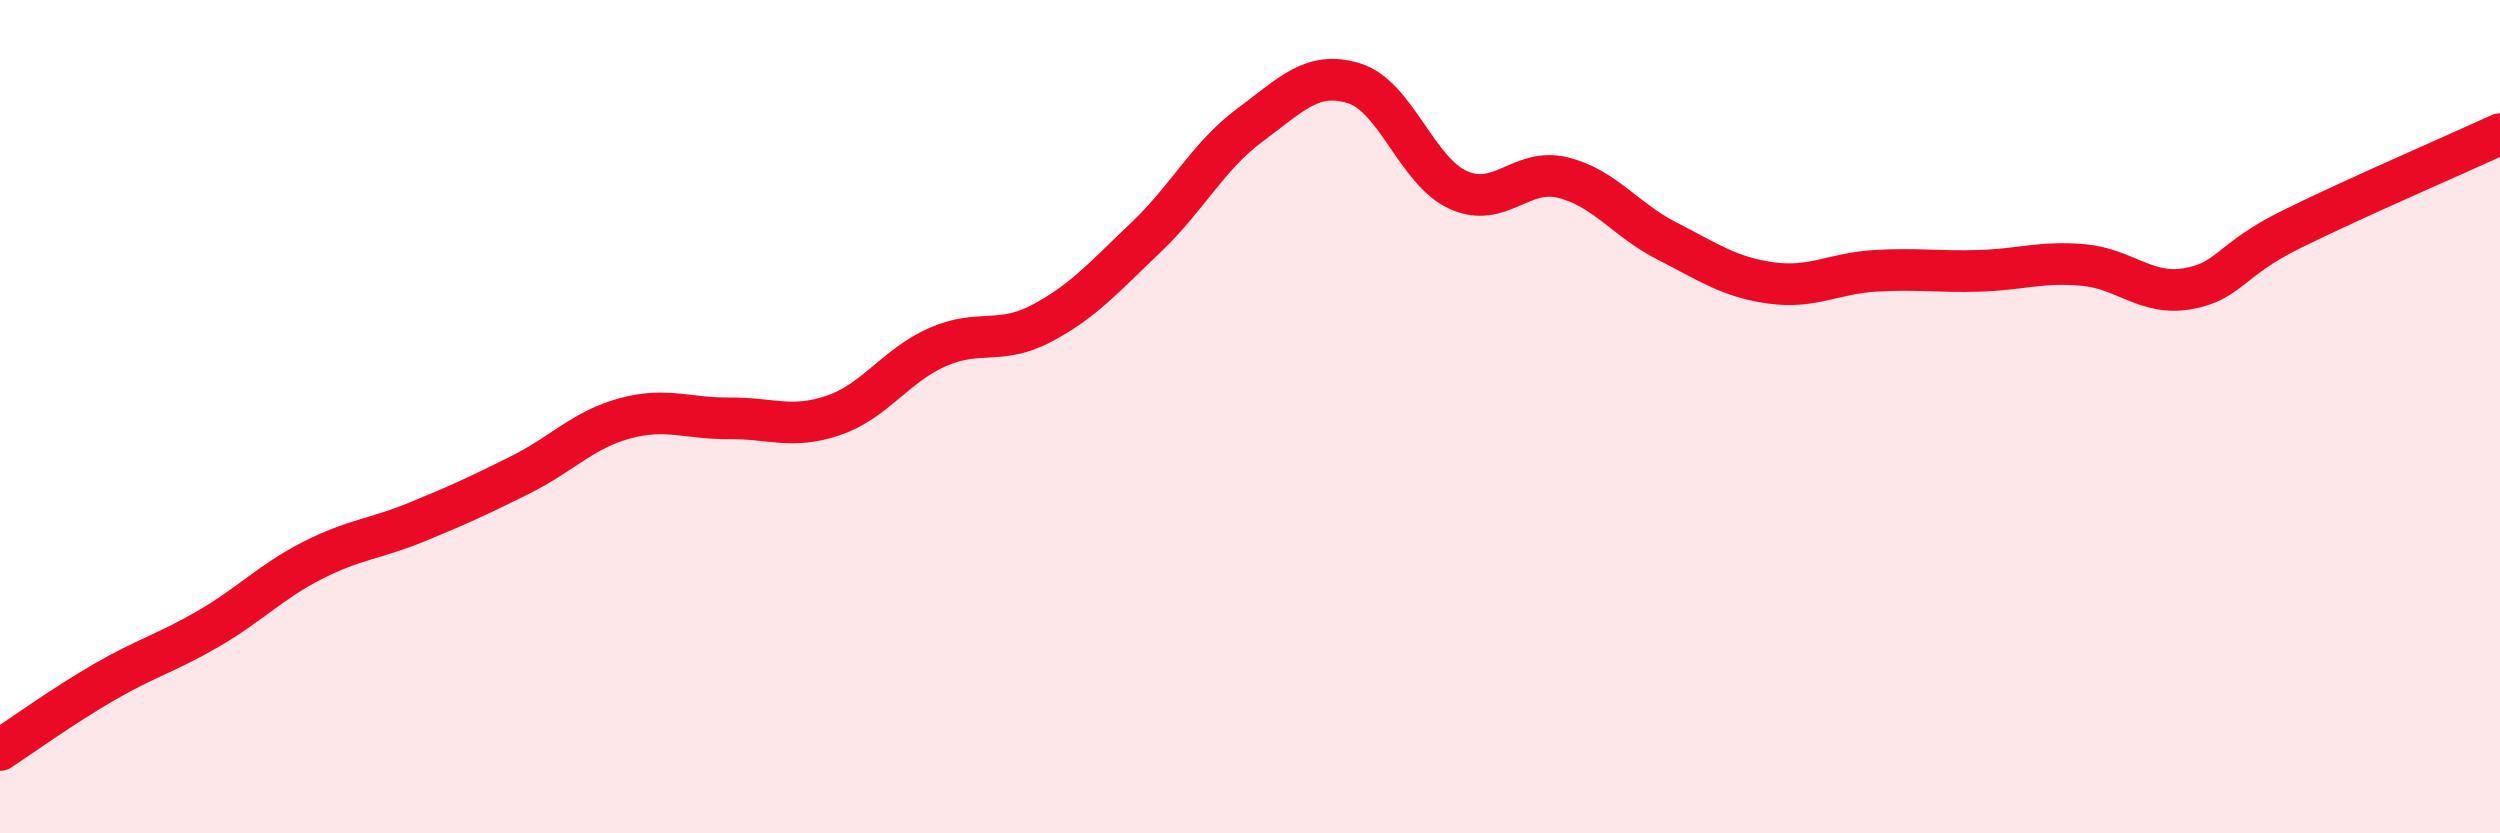
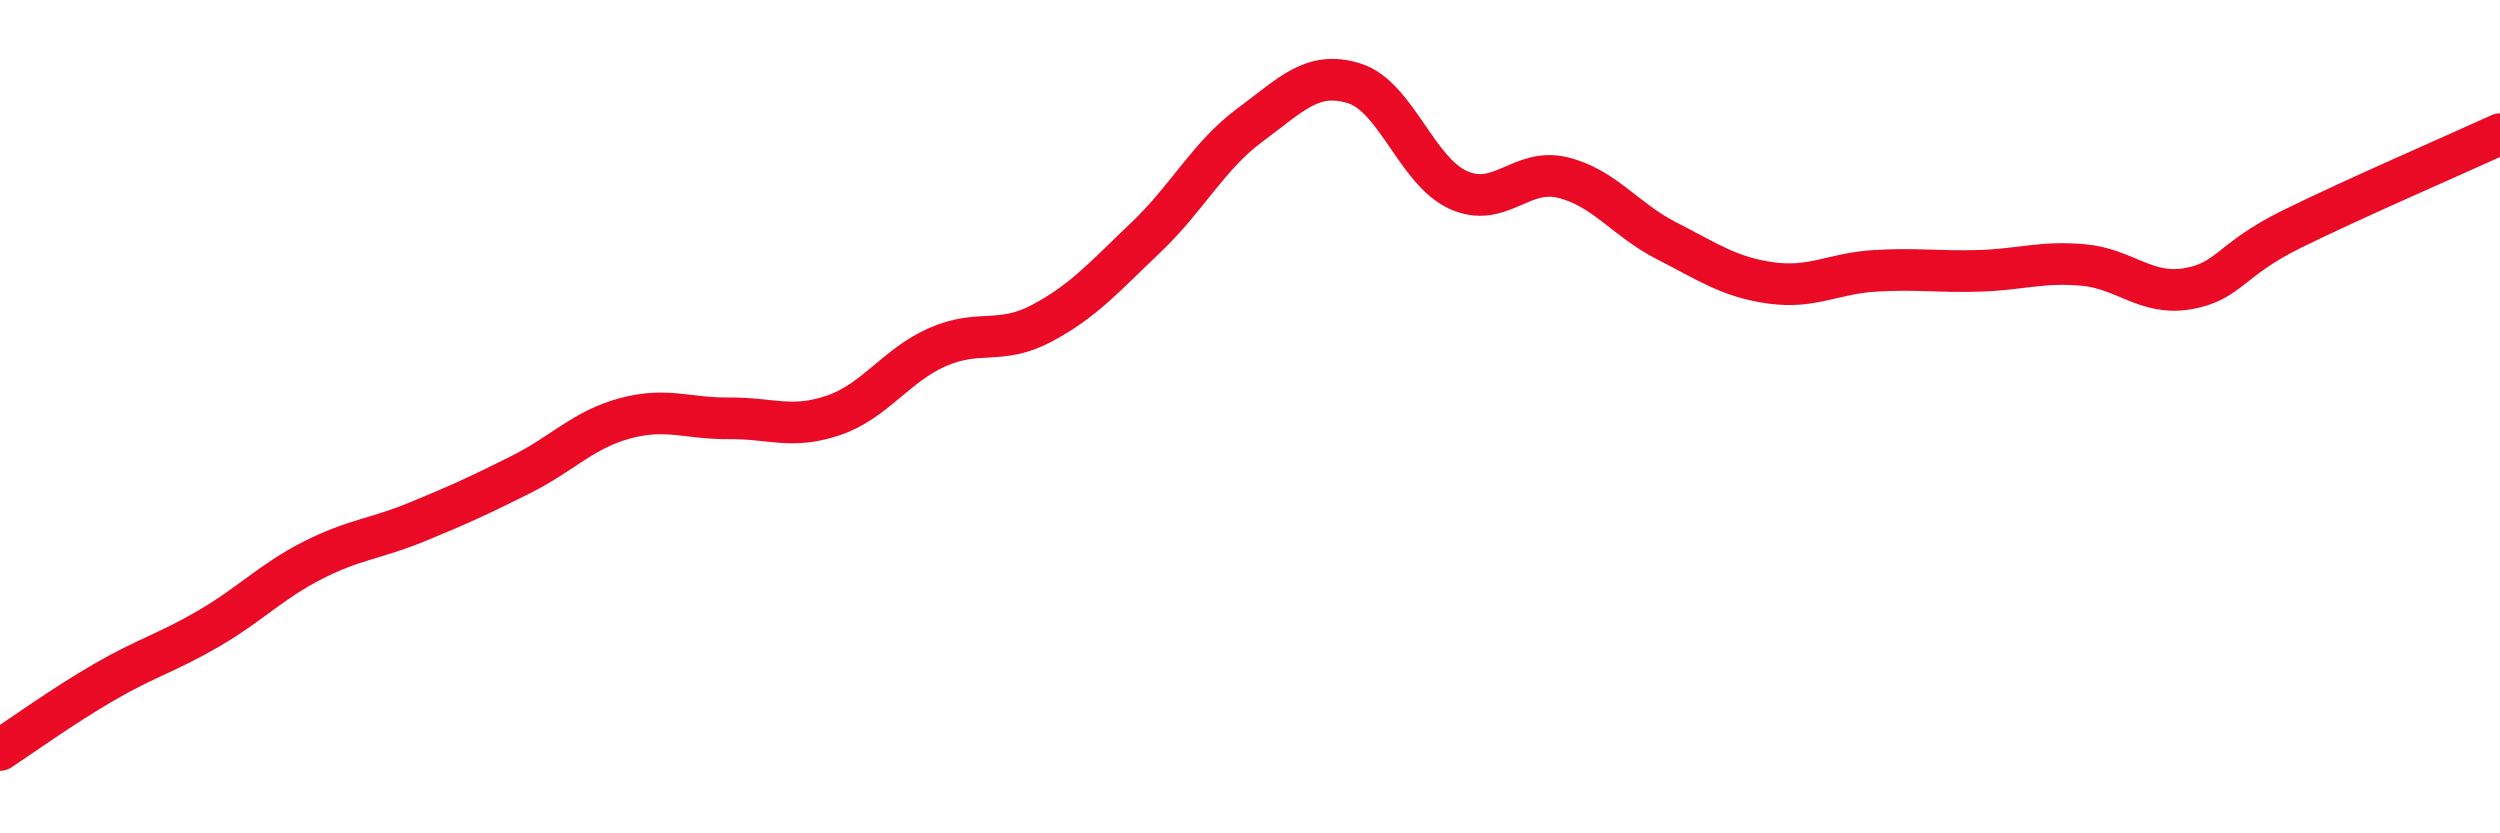
<svg xmlns="http://www.w3.org/2000/svg" width="60" height="20" viewBox="0 0 60 20">
-   <path d="M 0,18 C 0.5,17.67 1.5,16.95 2.5,16.37 C 3.5,15.79 4,15.67 5,15.09 C 6,14.51 6.5,13.96 7.5,13.45 C 8.5,12.94 9,12.94 10,12.53 C 11,12.12 11.5,11.89 12.5,11.39 C 13.5,10.89 14,10.31 15,10.04 C 16,9.77 16.5,10.05 17.5,10.04 C 18.5,10.03 19,10.31 20,9.97 C 21,9.63 21.5,8.77 22.5,8.33 C 23.5,7.89 24,8.29 25,7.76 C 26,7.23 26.5,6.65 27.5,5.7 C 28.5,4.75 29,3.74 30,3 C 31,2.26 31.5,1.69 32.5,2 C 33.5,2.31 34,4.11 35,4.56 C 36,5.01 36.5,4.02 37.5,4.26 C 38.5,4.5 39,5.27 40,5.78 C 41,6.29 41.5,6.65 42.5,6.79 C 43.5,6.93 44,6.56 45,6.5 C 46,6.44 46.5,6.53 47.5,6.5 C 48.5,6.47 49,6.27 50,6.36 C 51,6.45 51.5,7.1 52.5,6.93 C 53.5,6.76 53.5,6.24 55,5.5 C 56.5,4.76 59,3.68 60,3.22L60 20L0 20Z" fill="#EB0A25" opacity="0.1" stroke-linecap="round" stroke-linejoin="round" />
  <path d="M 0,18 C 0.5,17.67 1.5,16.95 2.5,16.37 C 3.5,15.79 4,15.67 5,15.09 C 6,14.51 6.5,13.96 7.5,13.45 C 8.5,12.94 9,12.94 10,12.53 C 11,12.12 11.5,11.89 12.5,11.39 C 13.5,10.89 14,10.31 15,10.04 C 16,9.77 16.5,10.05 17.5,10.04 C 18.5,10.03 19,10.31 20,9.97 C 21,9.63 21.5,8.77 22.5,8.33 C 23.5,7.89 24,8.29 25,7.76 C 26,7.23 26.5,6.65 27.5,5.7 C 28.5,4.75 29,3.74 30,3 C 31,2.26 31.5,1.69 32.5,2 C 33.5,2.31 34,4.11 35,4.56 C 36,5.01 36.5,4.02 37.5,4.26 C 38.5,4.5 39,5.27 40,5.78 C 41,6.29 41.5,6.65 42.5,6.79 C 43.5,6.93 44,6.56 45,6.5 C 46,6.44 46.5,6.53 47.5,6.5 C 48.5,6.47 49,6.27 50,6.36 C 51,6.45 51.5,7.1 52.5,6.93 C 53.5,6.76 53.5,6.24 55,5.5 C 56.5,4.76 59,3.68 60,3.22" stroke="#EB0A25" stroke-width="1" fill="none" stroke-linecap="round" stroke-linejoin="round" />
</svg>